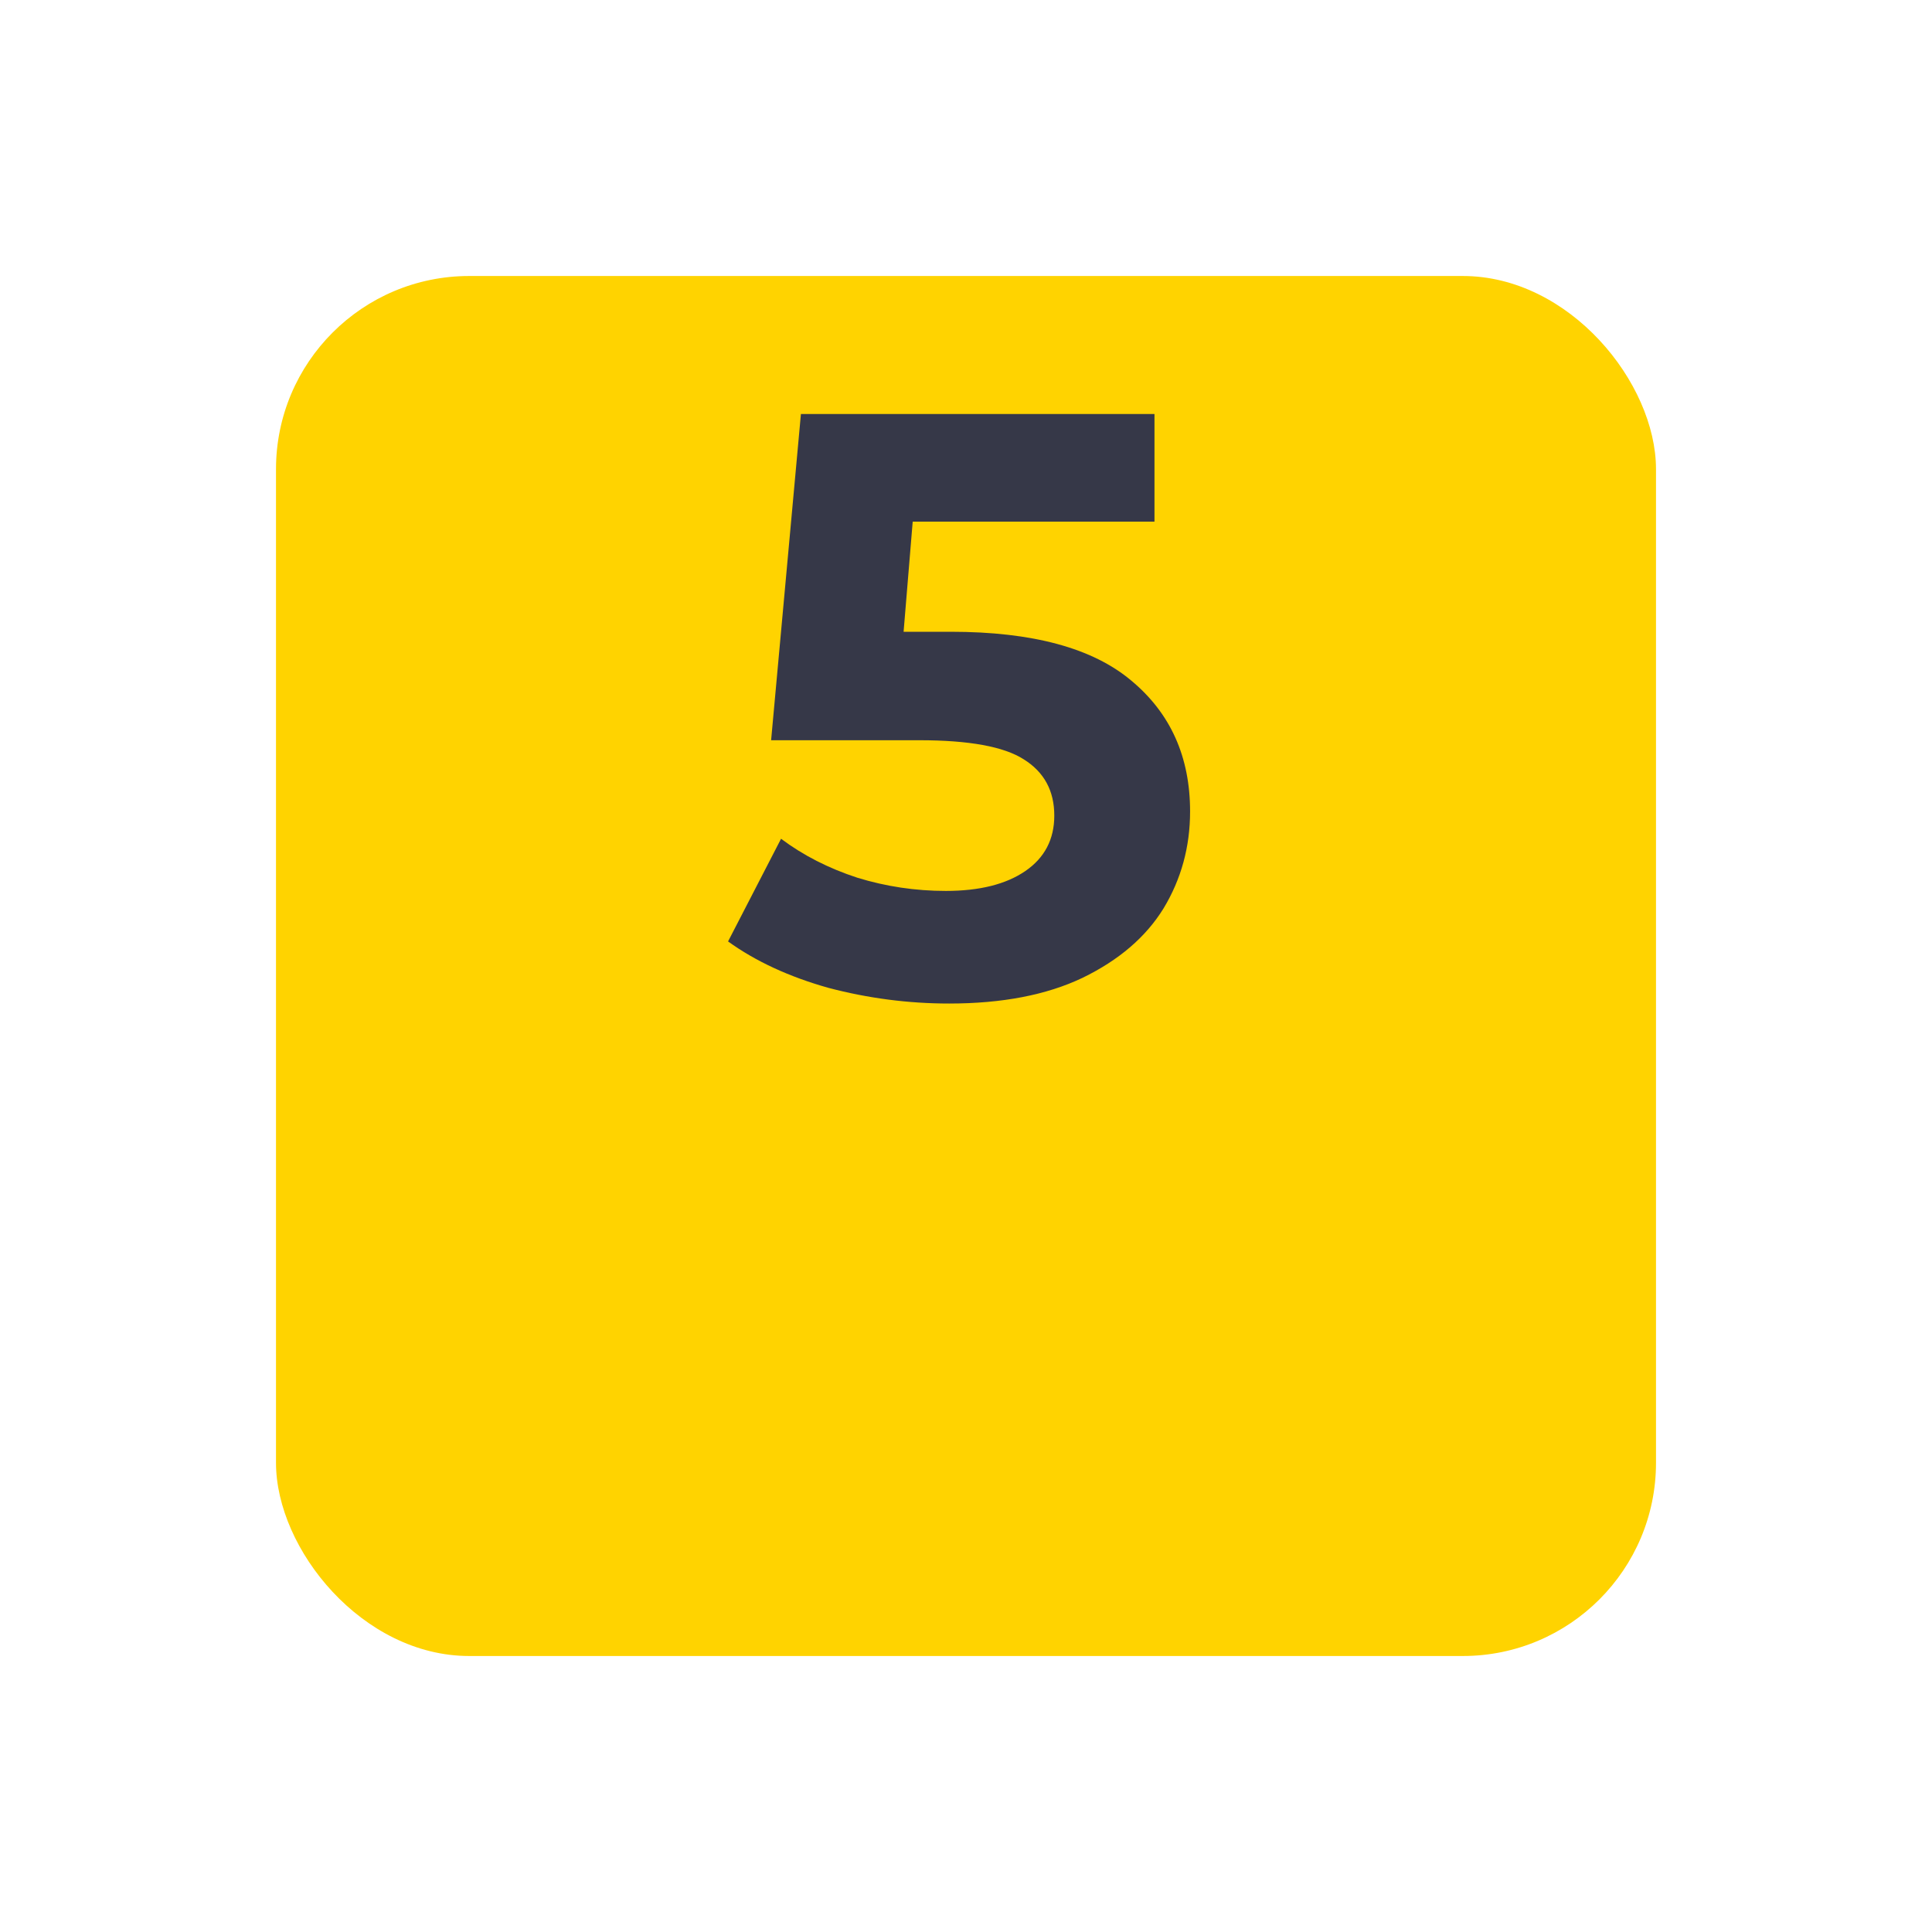
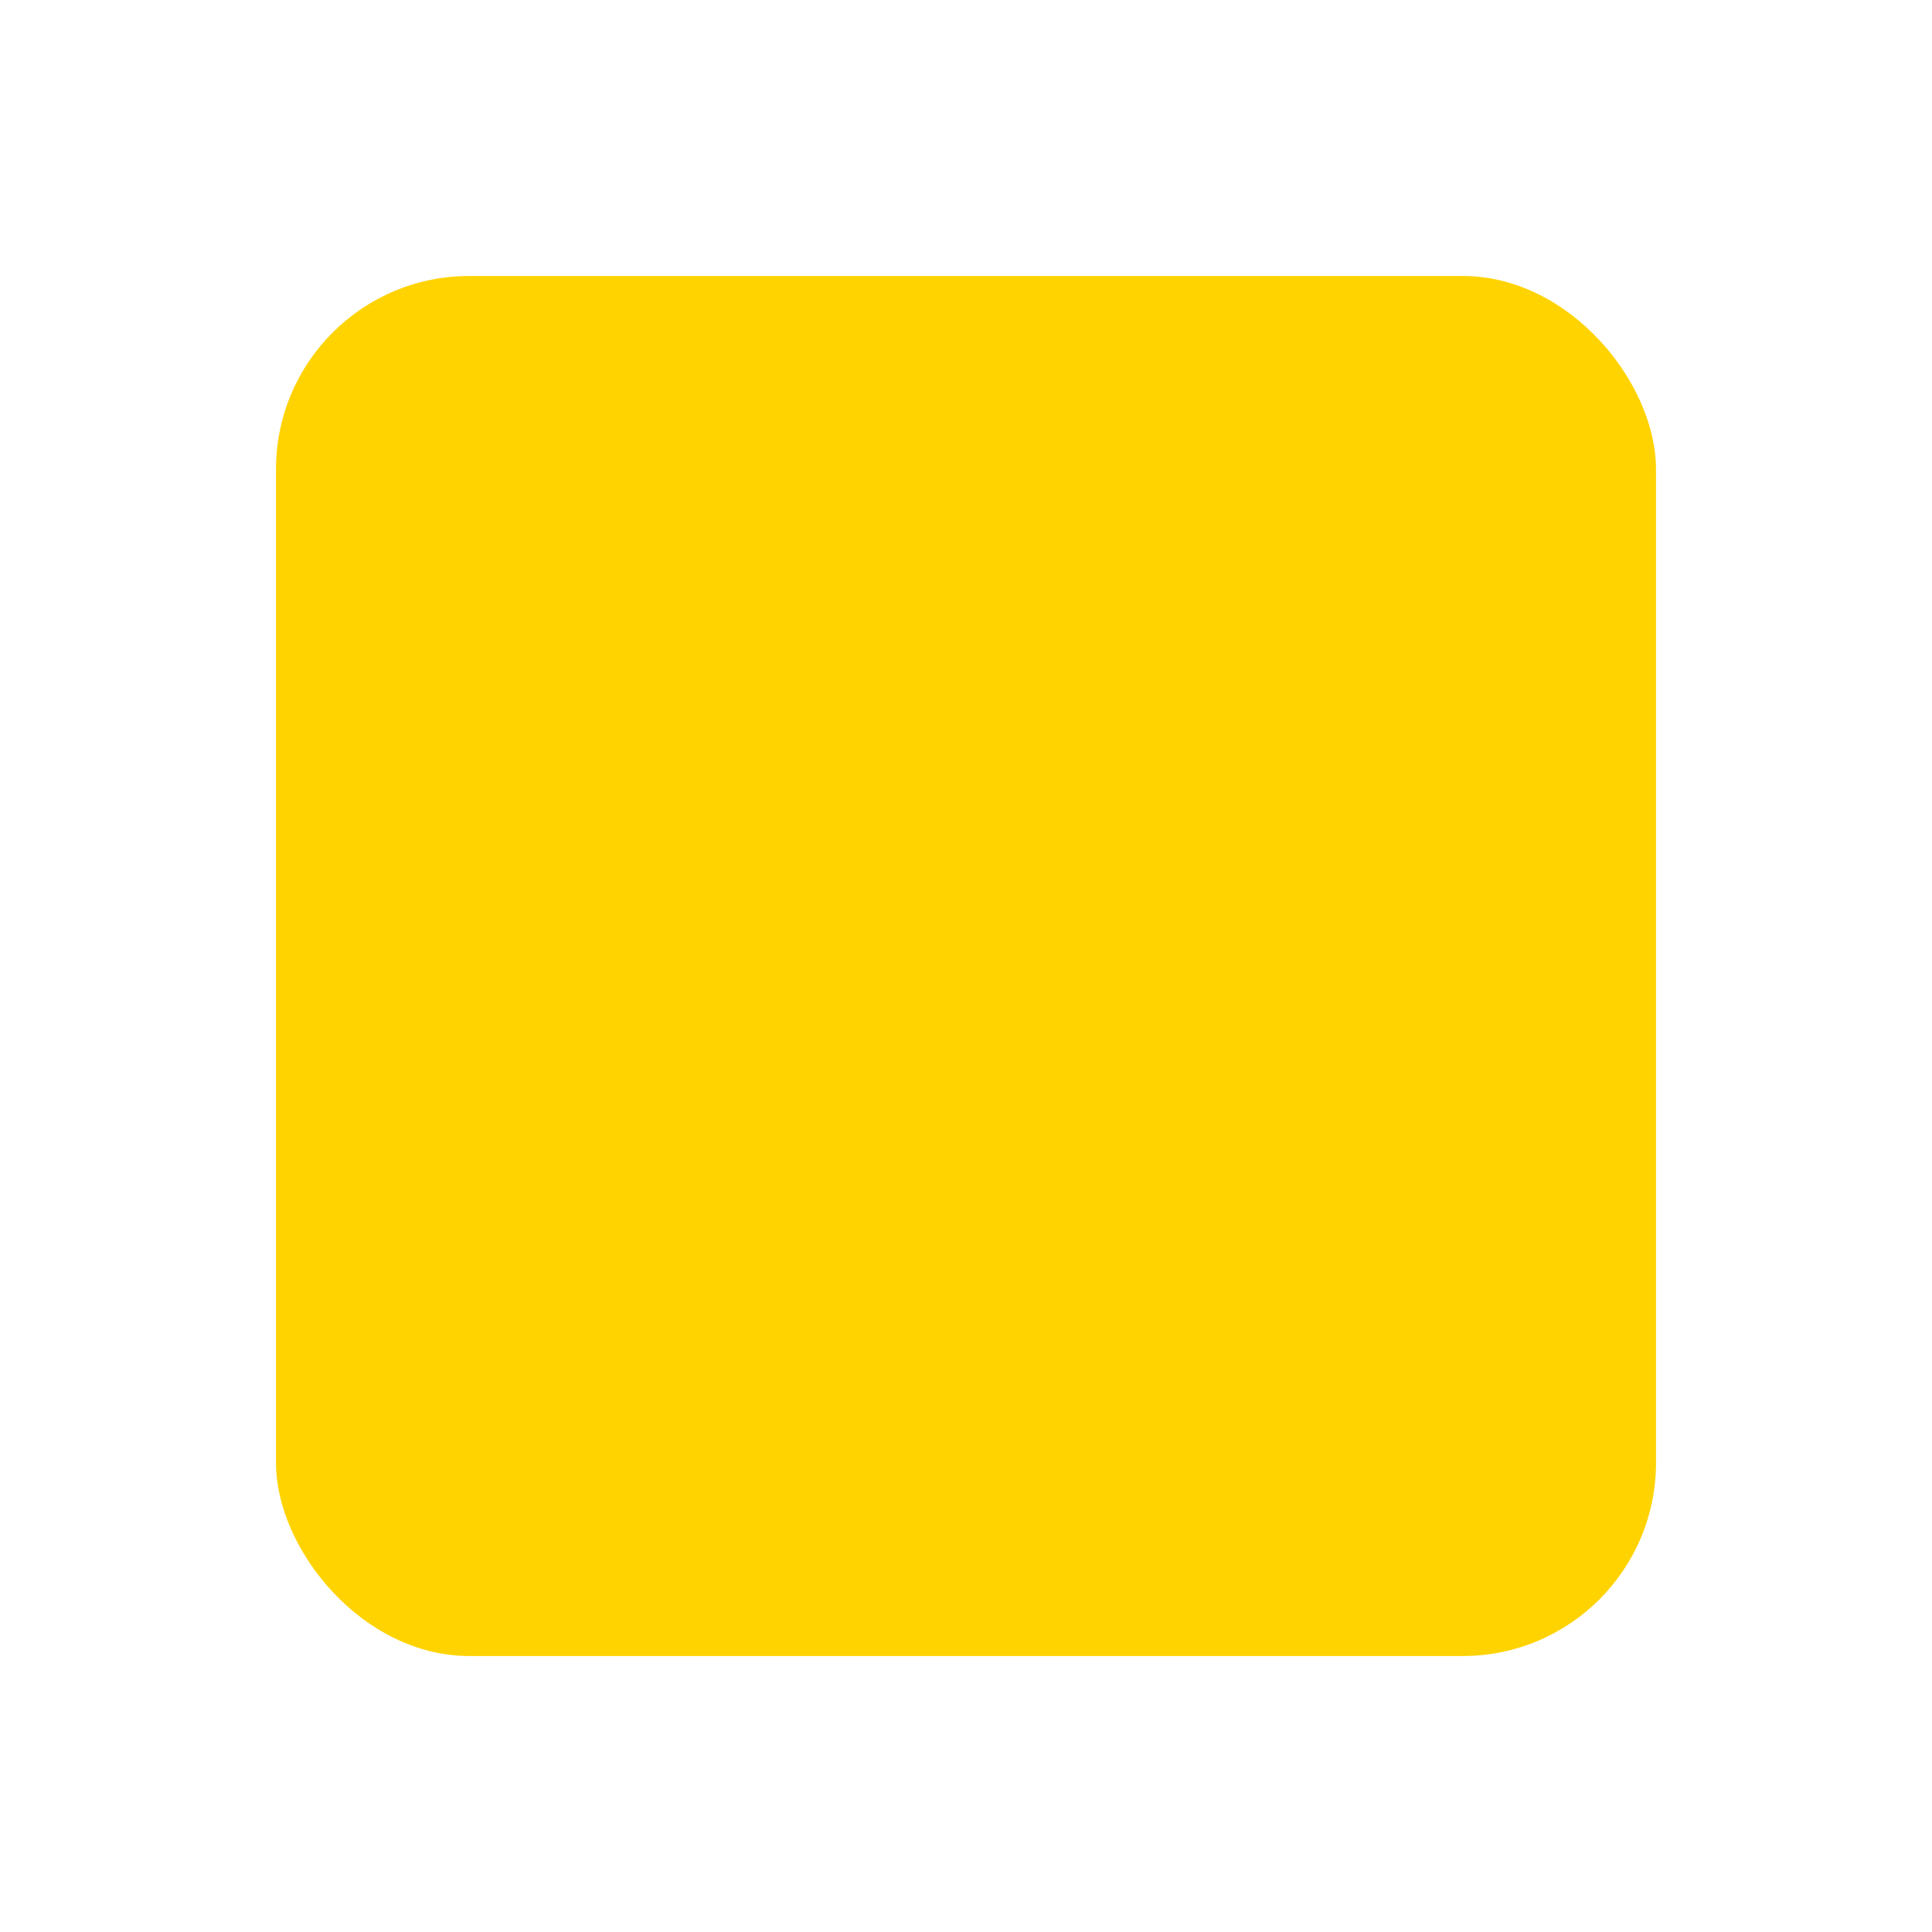
<svg xmlns="http://www.w3.org/2000/svg" width="70" height="70" viewBox="0 0 70 70" fill="none">
  <g filter="url(#filter0_d_882_1391)">
    <rect x="10" width="50" height="50" rx="7" fill="#FFD300" />
  </g>
-   <path d="M34.449 22.89C37.409 22.89 39.589 23.48 40.989 24.66C42.409 25.84 43.119 27.42 43.119 29.4C43.119 30.68 42.799 31.85 42.159 32.91C41.519 33.95 40.539 34.79 39.219 35.43C37.919 36.05 36.309 36.36 34.389 36.36C32.909 36.36 31.449 36.17 30.009 35.79C28.589 35.39 27.379 34.83 26.379 34.11L28.299 30.39C29.099 30.99 30.019 31.46 31.059 31.8C32.099 32.12 33.169 32.28 34.269 32.28C35.489 32.28 36.449 32.04 37.149 31.56C37.849 31.08 38.199 30.41 38.199 29.55C38.199 28.65 37.829 27.97 37.089 27.51C36.369 27.05 35.109 26.82 33.309 26.82H27.939L29.019 15H41.829V18.9H33.069L32.739 22.89H34.449Z" fill="#363848" />
  <defs>
    <filter id="filter0_d_882_1391" x="0" y="0" width="70" height="70" filterUnits="userSpaceOnUse" color-interpolation-filters="sRGB">
      <feFlood flood-opacity="0" result="BackgroundImageFix" />
      <feColorMatrix in="SourceAlpha" type="matrix" values="0 0 0 0 0 0 0 0 0 0 0 0 0 0 0 0 0 0 127 0" result="hardAlpha" />
      <feOffset dy="10" />
      <feGaussianBlur stdDeviation="5" />
      <feColorMatrix type="matrix" values="0 0 0 0 1 0 0 0 0 0.827 0 0 0 0 0 0 0 0 0.25 0" />
      <feBlend mode="normal" in2="BackgroundImageFix" result="effect1_dropShadow_882_1391" />
      <feBlend mode="normal" in="SourceGraphic" in2="effect1_dropShadow_882_1391" result="shape" />
    </filter>
  </defs>
</svg>